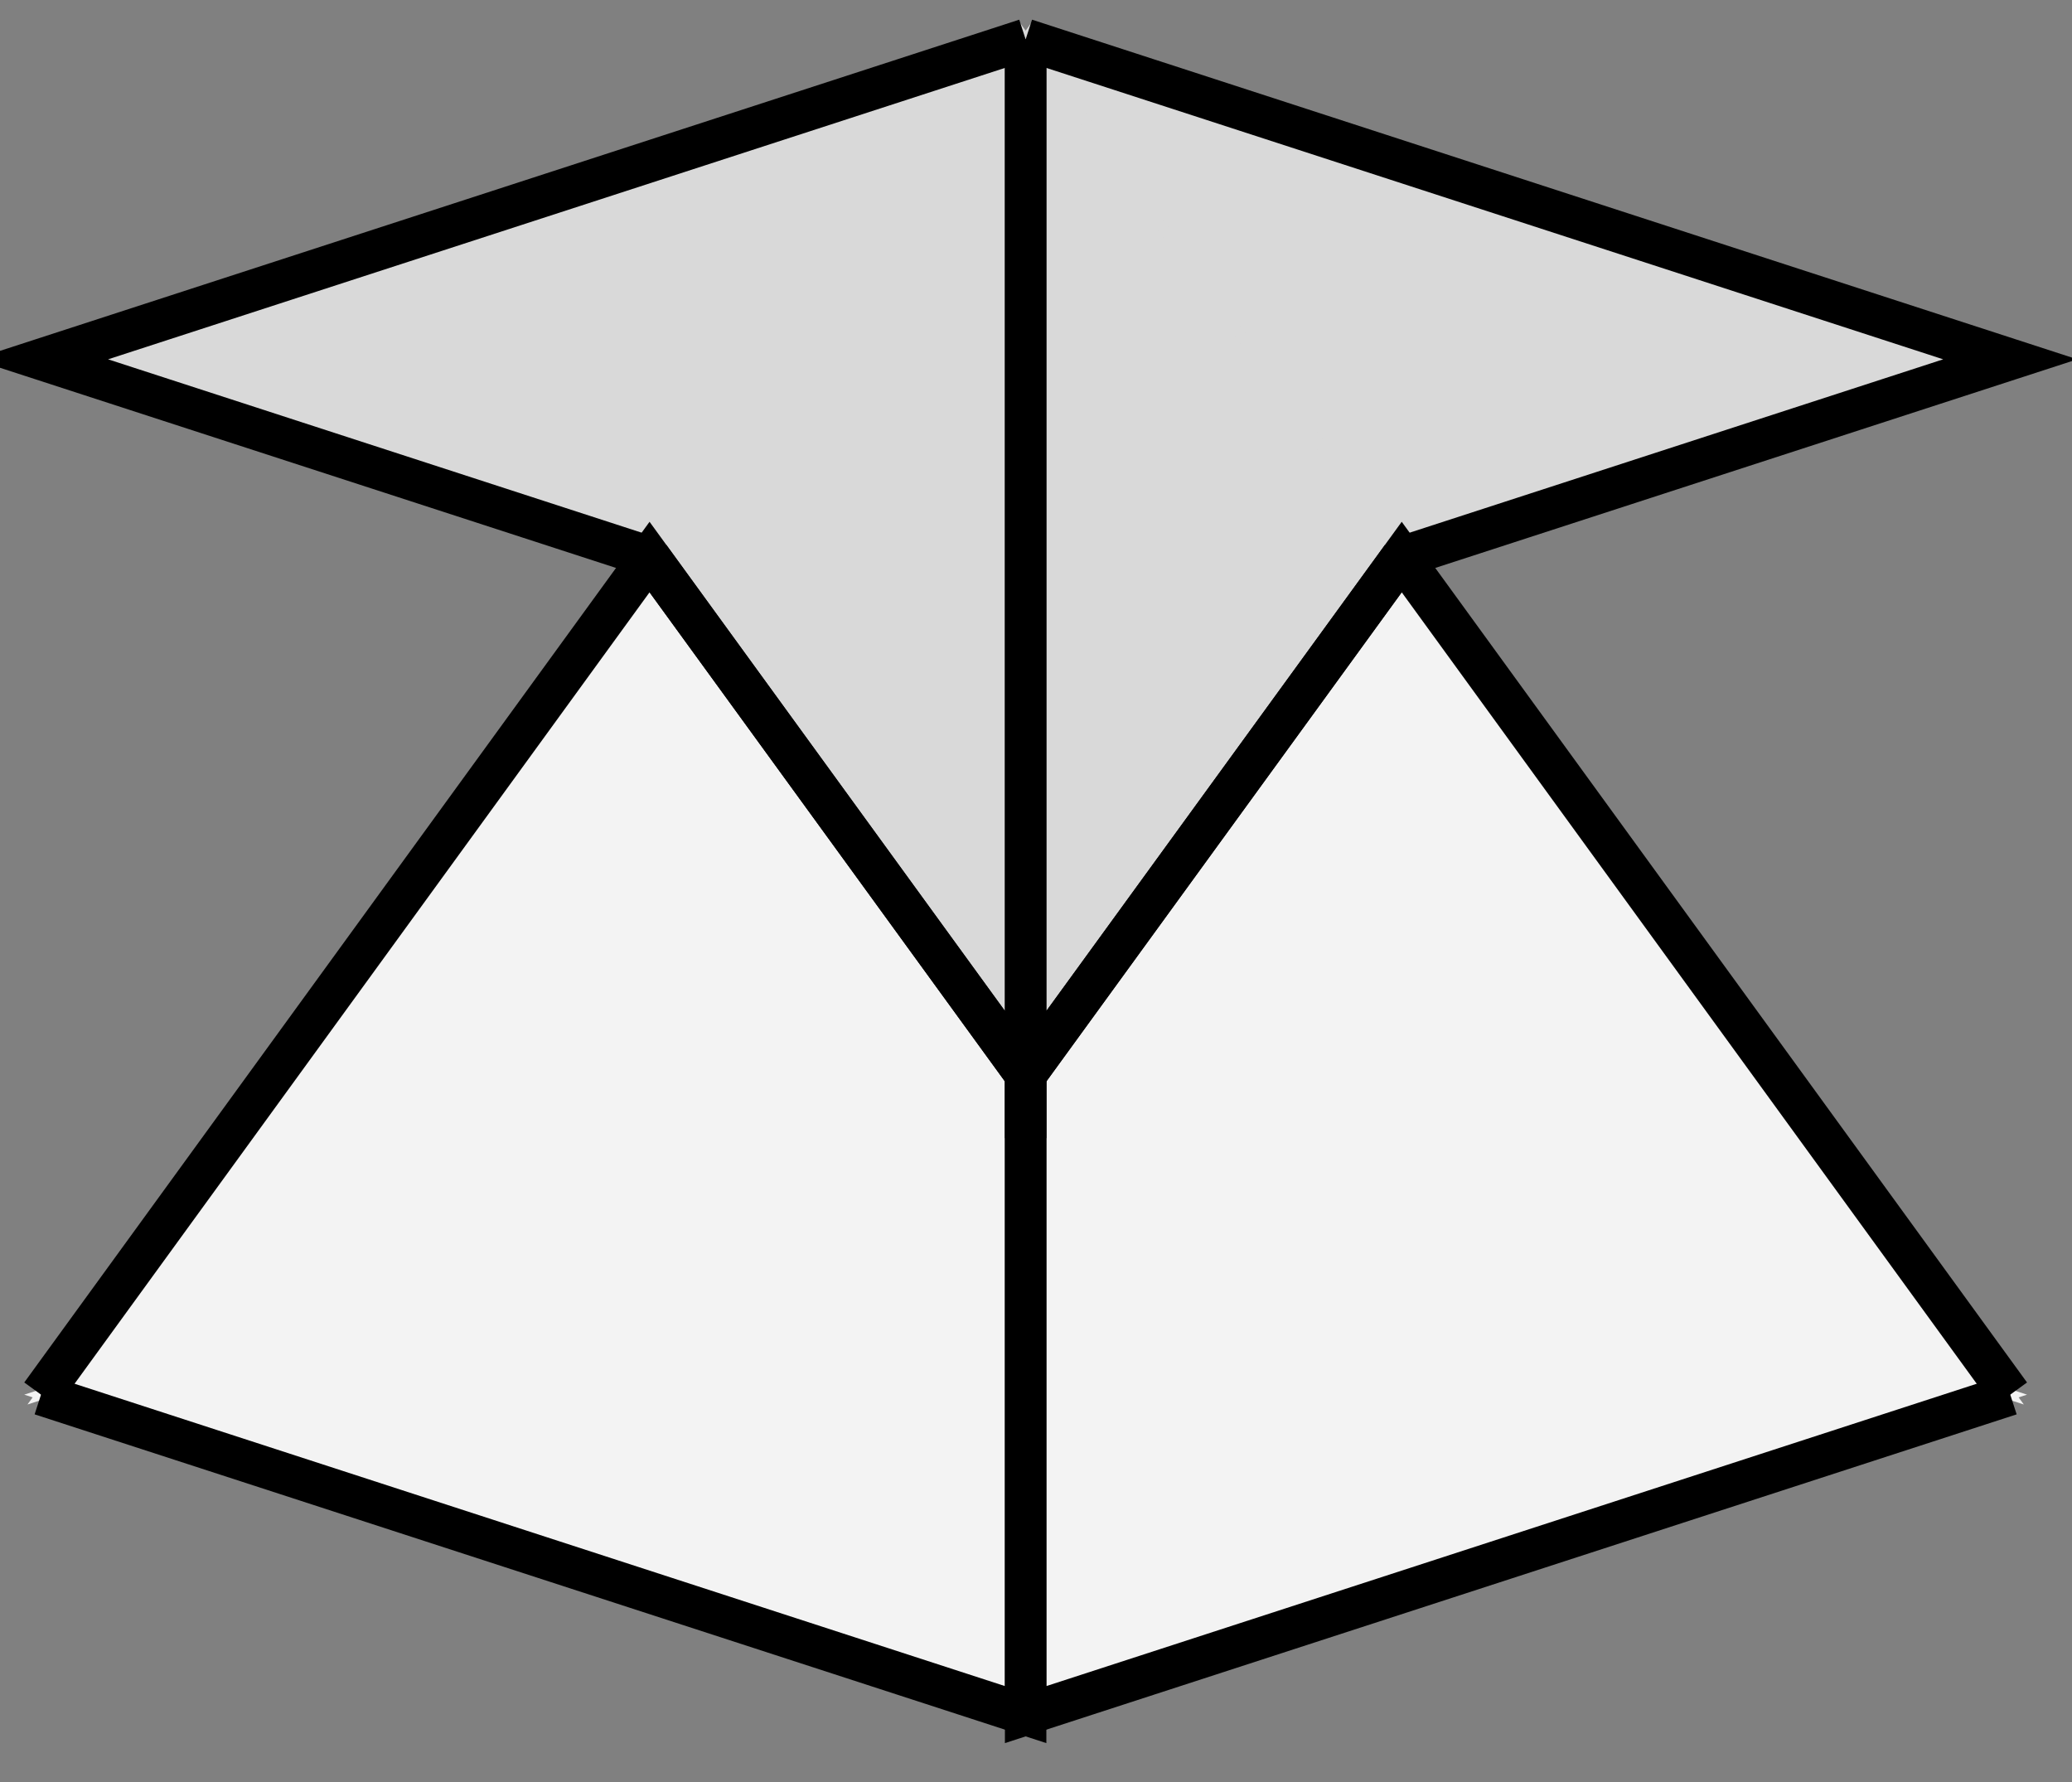
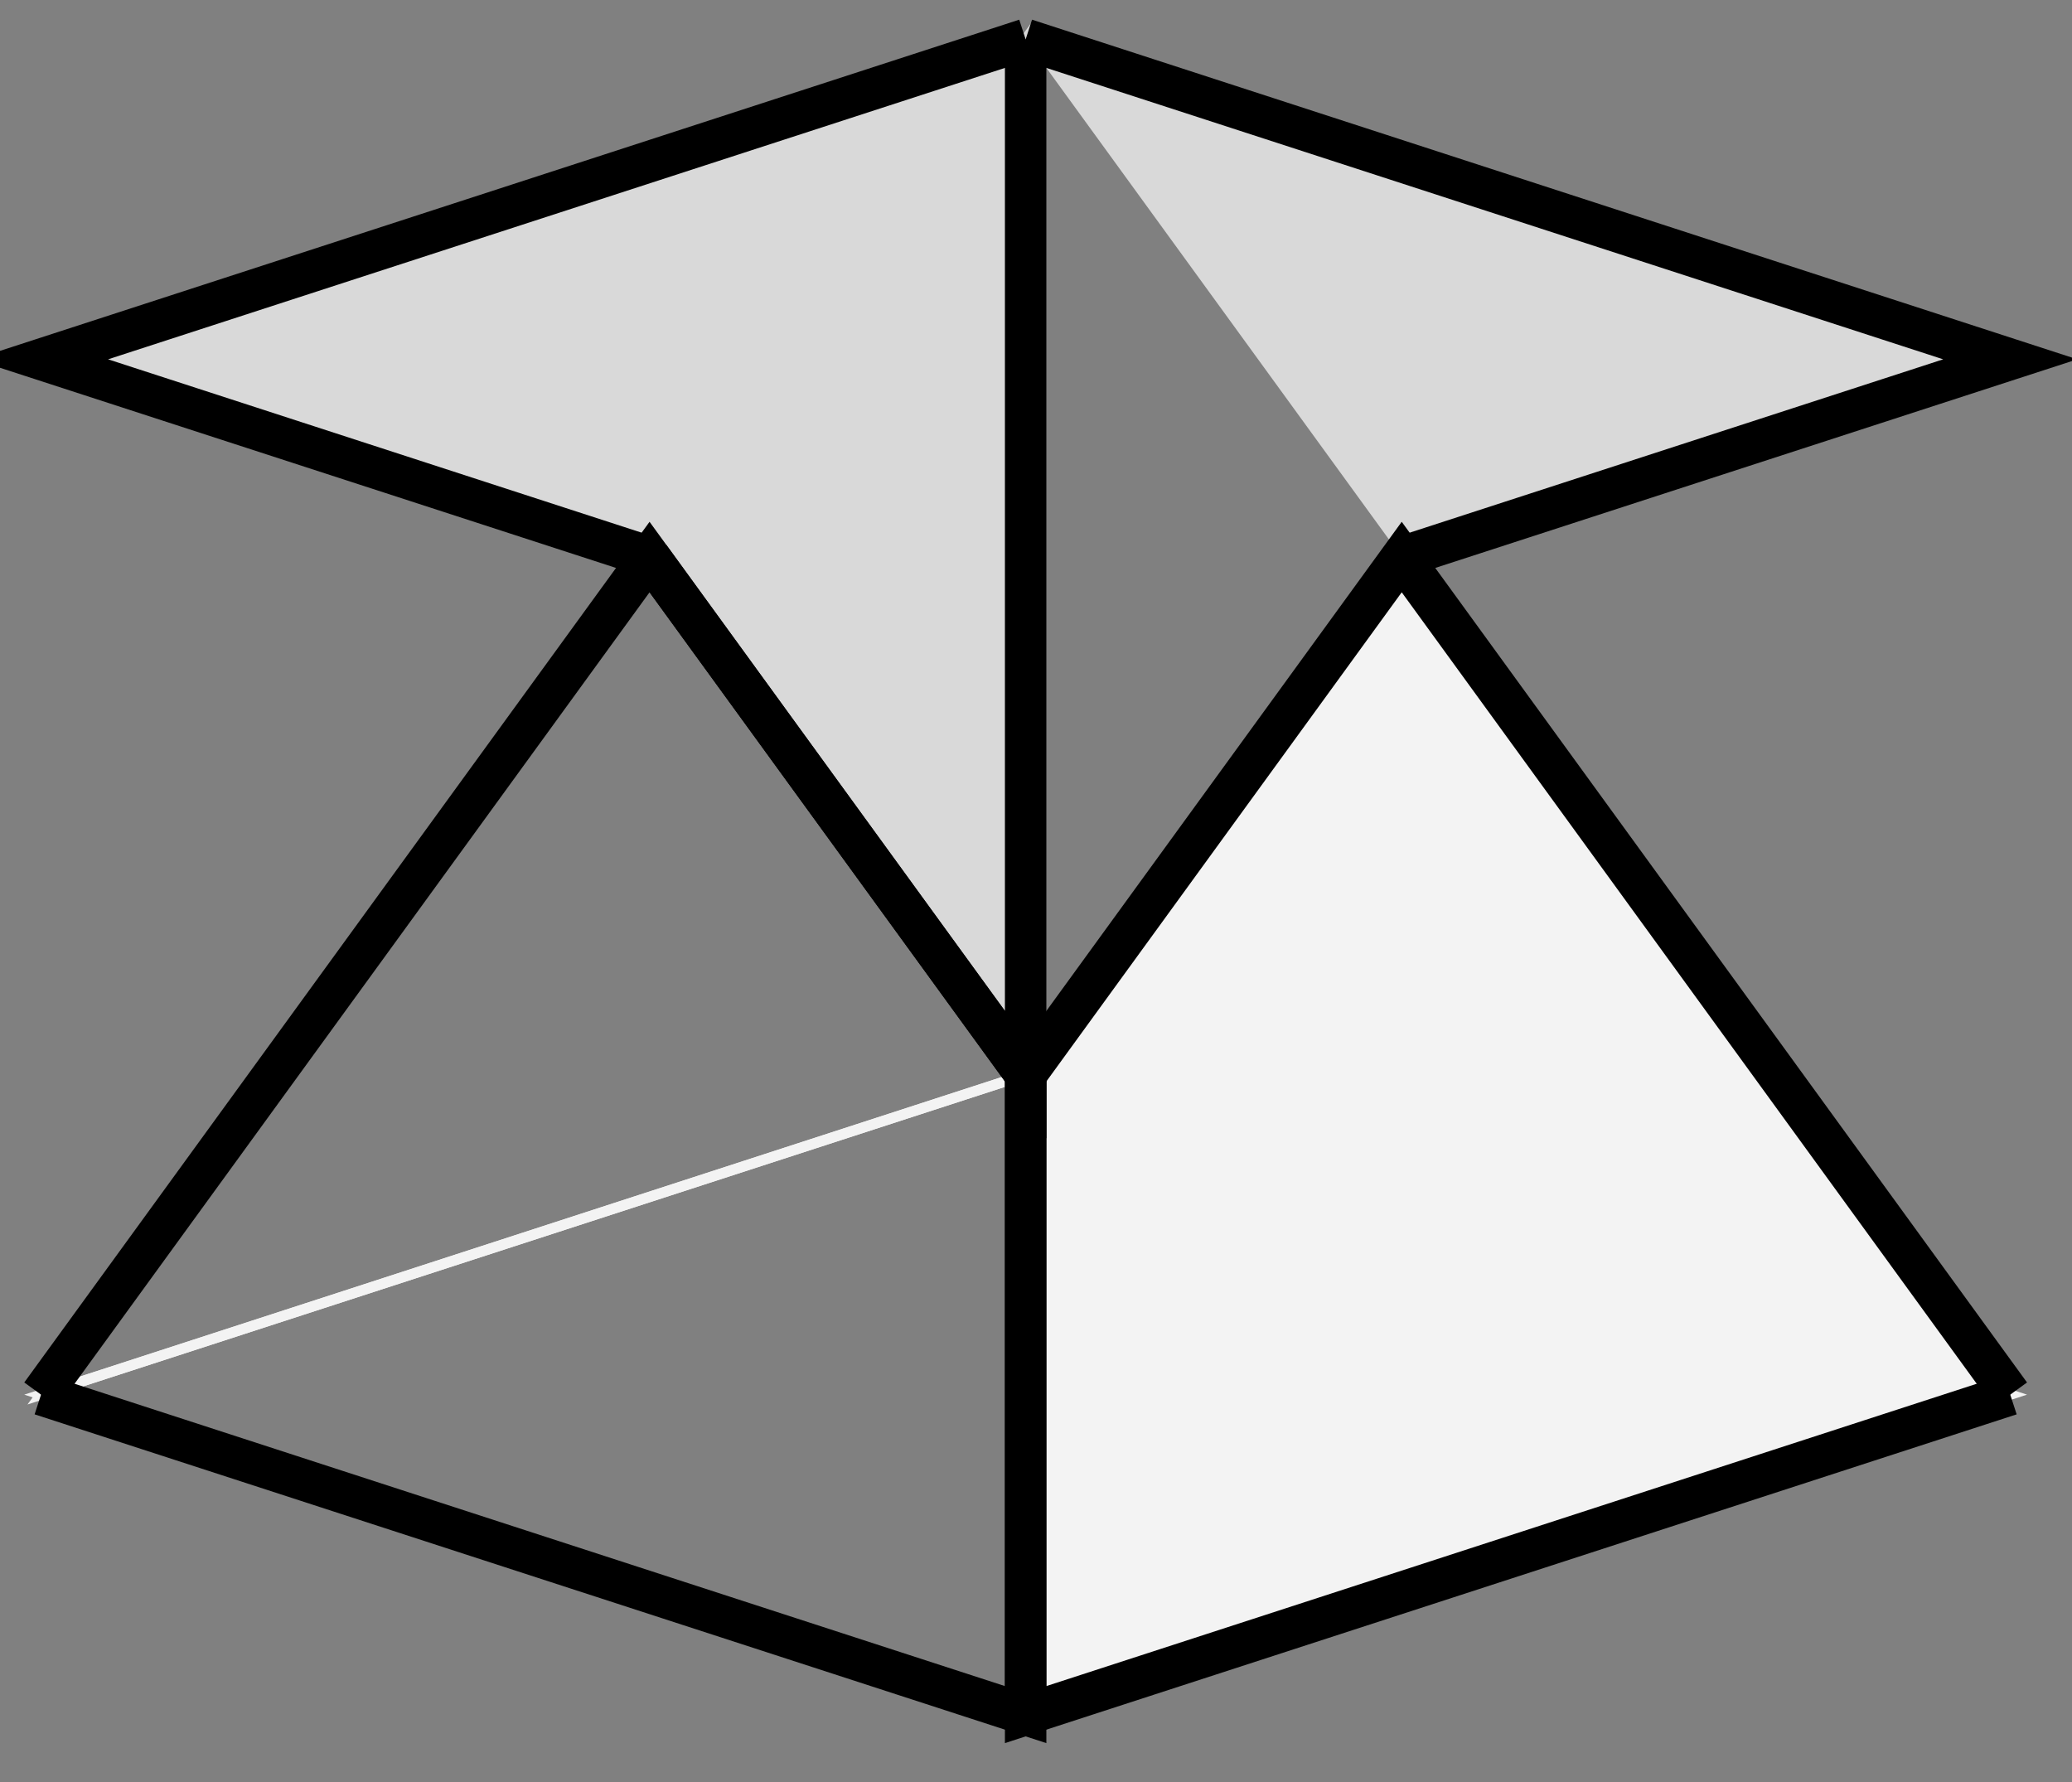
<svg xmlns="http://www.w3.org/2000/svg" xmlns:ns1="http://sodipodi.sourceforge.net/DTD/sodipodi-0.dtd" xmlns:ns2="http://www.inkscape.org/namespaces/inkscape" version="1.0" id="svg2" ns1:version="0.32" ns2:version="0.45.1" width="100" height="86" ns1:docname="Penrose-good-1.svg" ns1:docbase="/Users/bryan/Documents/Teaching/Escher Wiki/Aperiodic Tessellations" ns2:output_extension="org.inkscape.output.svg.inkscape">
  <rect width="100%" height="100%" fill="#808080" stroke="none" />
  <ns1:namedview ns2:window-height="581" ns2:window-width="701" ns2:pageshadow="2" ns2:pageopacity="0.0" guidetolerance="10.0" gridtolerance="10.0" objecttolerance="10.0" borderopacity="1.0" bordercolor="#666666" pagecolor="#ffffff" id="base" ns2:zoom="1" ns2:cx="50" ns2:cy="43" ns2:window-x="63" ns2:window-y="22" ns2:current-layer="svg2" />
  <g transform="translate(-74,-13)" id="g4">
    <g clip-path="url(#cp1)" id="g6">
      <clipPath id="cp1">
        <polygon points="-4.49423e+307,-4.49423e+307 -4.49423e+307,4.49423e+307 4.49423e+307,4.49423e+307 4.49423e+307,-4.49423e+307 -4.49423e+307,-4.49423e+307 " id="polygon9" />
      </clipPath>
      <rect x="74" y="13" width="100" height="86" id="rect11" style="fill:#ffffff;stroke:none" />
    </g>
    <g clip-path="url(#cp2)" id="g13">
      <clipPath id="cp2">
        <polygon points="74,13 74,99 174,99 174,13 74,13 " id="polygon16" />
      </clipPath>
      <polygon points="171.02,80.306 123.5,95.747 123.5,64.866 171.02,80.306 " id="polygon18" style="opacity:1;fill:#f3f3f3;fill-rule:evenodd;stroke:none" />
    </g>
    <g clip-path="url(#cp3)" id="g20">
      <clipPath id="cp3">
        <polygon points="74,13 74,99 174,99 174,13 74,13 " id="polygon23" />
      </clipPath>
      <polygon points="171.02,80.306 123.5,95.747 123.5,64.866 171.02,80.306 " id="polygon25" style="fill:none;stroke:#f3f3f3;stroke-width:0.5px;stroke-opacity:1" />
      <polyline points="171.02,80.306 123.5,95.747 123.5,64.866 " id="polyline27" style="fill:none;stroke:#f3f3f3;stroke-width:0.5px;stroke-opacity:1" />
      <polygon points="171.02,80.306 141.651,39.883 123.5,64.866 171.02,80.306 " id="polygon29" style="opacity:1;fill:#f3f3f3;fill-rule:evenodd;stroke:none" />
    </g>
    <g clip-path="url(#cp4)" id="g31">
      <clipPath id="cp4">
-         <polygon points="74,13 74,99 174,99 174,13 74,13 " id="polygon34" />
-       </clipPath>
+         </clipPath>
      <polygon points="171.02,80.306 141.651,39.883 123.5,64.866 171.02,80.306 " id="polygon36" style="fill:none;stroke:#f3f3f3;stroke-width:0.5px;stroke-opacity:1" />
      <polyline points="171.02,80.306 141.651,39.883 123.5,64.866 " id="polyline38" style="fill:none;stroke:#f3f3f3;stroke-width:0.5px;stroke-opacity:1" />
      <polygon points="75.98,80.306 105.349,39.883 123.5,64.866 75.98,80.306 " id="polygon40" style="opacity:1;fill:#f3f3f3;fill-rule:evenodd;stroke:none" />
    </g>
    <g clip-path="url(#cp5)" id="g42">
      <clipPath id="cp5">
        <polygon points="74,13 74,99 174,99 174,13 74,13 " id="polygon45" />
      </clipPath>
      <polygon points="75.98,80.306 105.349,39.883 123.5,64.866 75.98,80.306 " id="polygon47" style="fill:none;stroke:#f3f3f3;stroke-width:0.5px;stroke-opacity:1" />
      <polyline points="75.98,80.306 105.349,39.883 123.5,64.866 " id="polyline49" style="fill:none;stroke:#f3f3f3;stroke-width:0.5px;stroke-opacity:1" />
-       <polygon points="75.98,80.306 123.5,95.747 123.5,64.866 75.98,80.306 " id="polygon51" style="opacity:1;fill:#f3f3f3;fill-rule:evenodd;stroke:none" />
    </g>
    <g clip-path="url(#cp6)" id="g53">
      <clipPath id="cp6">
        <polygon points="74,13 74,99 174,99 174,13 74,13 " id="polygon56" />
      </clipPath>
      <polygon points="75.98,80.306 123.5,95.747 123.5,64.866 75.98,80.306 " id="polygon58" style="fill:none;stroke:#f3f3f3;stroke-width:0.5px;stroke-opacity:1" />
      <polyline points="75.98,80.306 123.5,95.747 123.5,64.866 " id="polyline60" style="fill:none;stroke:#f3f3f3;stroke-width:0.5px;stroke-opacity:1" />
      <polygon points="105.349,39.883 123.5,64.866 123.5,14.901 105.349,39.883 " id="polygon62" style="opacity:1;fill:#d9d9d9;fill-rule:evenodd;stroke:none" />
    </g>
    <g clip-path="url(#cp7)" id="g64">
      <clipPath id="cp7">
        <polygon points="74,13 74,99 174,99 174,13 74,13 " id="polygon67" />
      </clipPath>
      <polygon points="105.349,39.883 123.5,64.866 123.5,14.901 105.349,39.883 " id="polygon69" style="fill:none;stroke:#d9d9d9;stroke-width:0.5px;stroke-opacity:1" />
      <polyline points="105.349,39.883 123.5,64.866 123.5,14.901 " id="polyline71" style="fill:none;stroke:#d9d9d9;stroke-width:0.5px;stroke-opacity:1" />
      <polygon points="105.349,39.883 75.98,30.341 123.5,14.901 105.349,39.883 " id="polygon73" style="opacity:1;fill:#d9d9d9;fill-rule:evenodd;stroke:none" />
    </g>
    <g clip-path="url(#cp8)" id="g75">
      <clipPath id="cp8">
        <polygon points="74,13 74,99 174,99 174,13 74,13 " id="polygon78" />
      </clipPath>
      <polygon points="105.349,39.883 75.98,30.341 123.5,14.901 105.349,39.883 " id="polygon80" style="fill:none;stroke:#d9d9d9;stroke-width:0.5px;stroke-opacity:1" />
      <polyline points="105.349,39.883 75.98,30.341 123.5,14.901 " id="polyline82" style="fill:none;stroke:#d9d9d9;stroke-width:0.5px;stroke-opacity:1" />
      <polygon points="141.651,39.883 171.02,30.341 123.5,14.901 141.651,39.883 " id="polygon84" style="opacity:1;fill:#d9d9d9;fill-rule:evenodd;stroke:none" />
    </g>
    <g clip-path="url(#cp9)" id="g86">
      <clipPath id="cp9">
-         <polygon points="74,13 74,99 174,99 174,13 74,13 " id="polygon89" />
-       </clipPath>
+         </clipPath>
      <polygon points="141.651,39.883 171.02,30.341 123.5,14.901 141.651,39.883 " id="polygon91" style="fill:none;stroke:#d9d9d9;stroke-width:0.5px;stroke-opacity:1" />
      <polyline points="141.651,39.883 171.02,30.341 123.5,14.901 " id="polyline93" style="fill:none;stroke:#d9d9d9;stroke-width:0.5px;stroke-opacity:1" />
      <polygon points="141.651,39.883 123.5,64.866 123.5,14.901 141.651,39.883 " id="polygon95" style="opacity:1;fill:#d9d9d9;fill-rule:evenodd;stroke:none" />
    </g>
    <g clip-path="url(#cp10)" id="g97">
      <clipPath id="cp10">
        <polygon points="74,13 74,99 174,99 174,13 74,13 " id="polygon100" />
      </clipPath>
-       <polygon points="141.651,39.883 123.5,64.866 123.5,14.901 141.651,39.883 " id="polygon102" style="fill:none;stroke:#d9d9d9;stroke-width:0.5px;stroke-opacity:1" />
      <polyline points="141.651,39.883 123.5,64.866 123.5,14.901 " id="polyline104" style="fill:none;stroke:#d9d9d9;stroke-width:0.5px;stroke-opacity:1" />
      <polyline points="105.349,39.883 123.5,64.866 123.5,14.901 " id="polyline106" style="fill:none;stroke:#000000;stroke-width:2px;stroke-opacity:1" />
      <polyline points="105.349,39.883 75.98,30.341 123.5,14.901 " id="polyline108" style="fill:none;stroke:#000000;stroke-width:2px;stroke-opacity:1" />
      <polyline points="141.651,39.883 171.02,30.341 123.5,14.901 " id="polyline110" style="fill:none;stroke:#000000;stroke-width:2px;stroke-opacity:1" />
-       <polyline points="141.651,39.883 123.5,64.866 123.5,14.901 " id="polyline112" style="fill:none;stroke:#000000;stroke-width:2px;stroke-opacity:1" />
      <polyline points="171.02,80.306 123.5,95.747 123.5,64.866 " id="polyline114" style="fill:none;stroke:#000000;stroke-width:2px;stroke-opacity:1" />
      <polyline points="171.02,80.306 141.651,39.883 123.5,64.866 " id="polyline116" style="fill:none;stroke:#000000;stroke-width:2px;stroke-opacity:1" />
      <polyline points="75.98,80.306 105.349,39.883 123.5,64.866 " id="polyline118" style="fill:none;stroke:#000000;stroke-width:2px;stroke-opacity:1" />
      <polyline points="75.98,80.306 123.5,95.747 123.5,64.866 " id="polyline120" style="fill:none;stroke:#000000;stroke-width:2px;stroke-opacity:1" />
    </g>
  </g>
  <defs id="defs122" />
</svg>